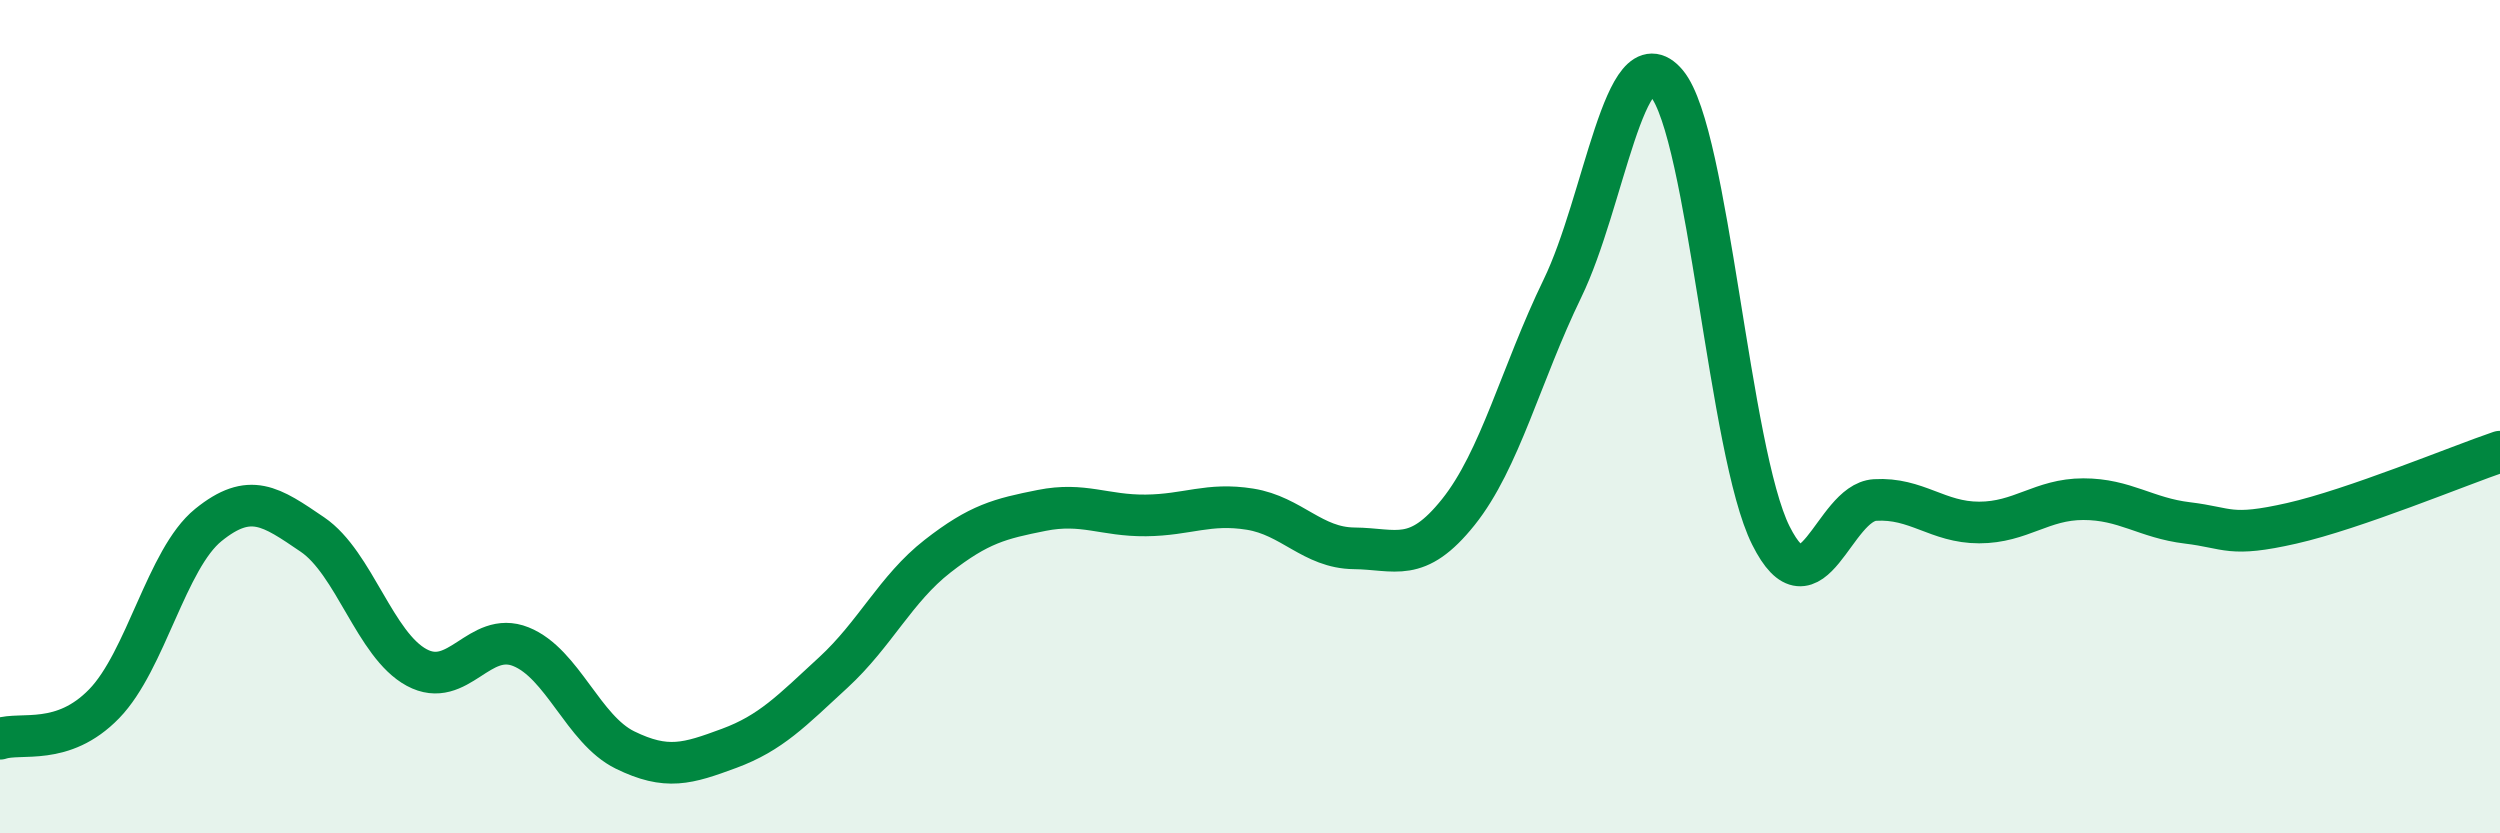
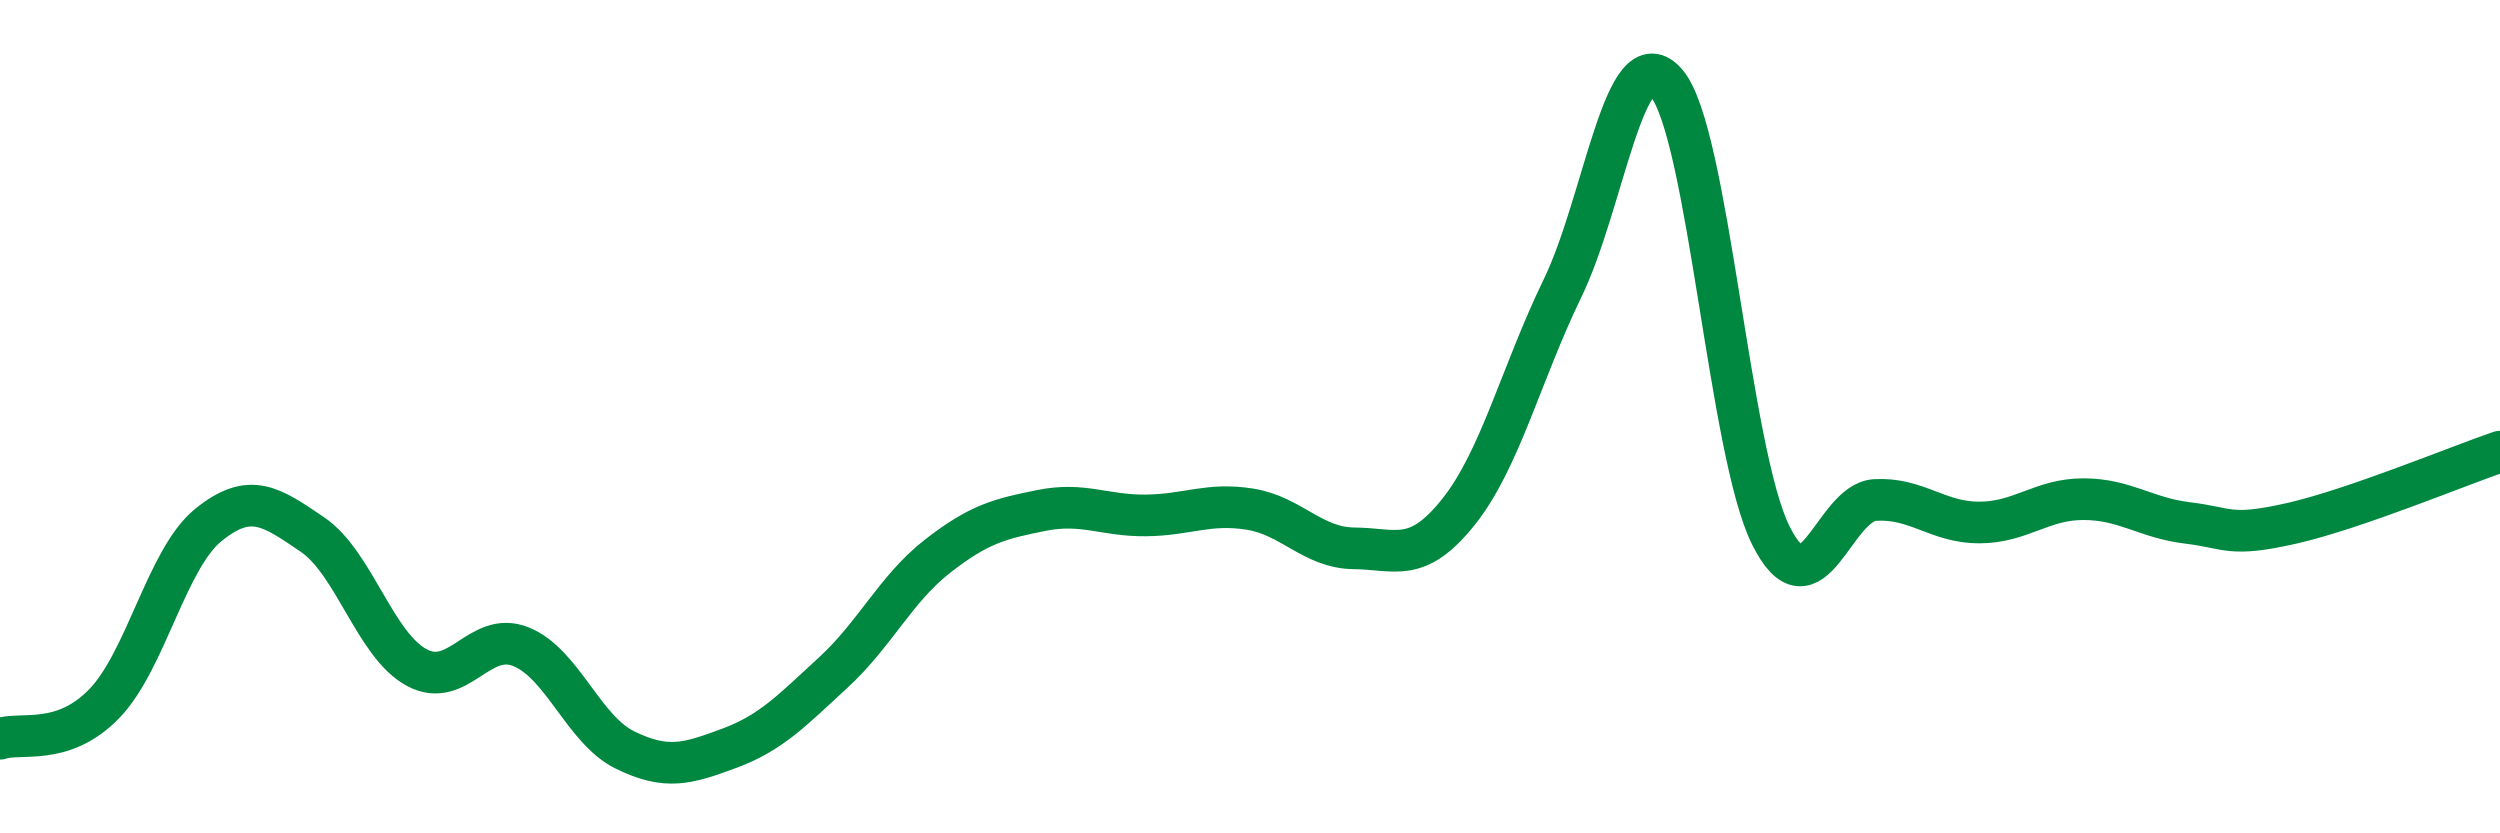
<svg xmlns="http://www.w3.org/2000/svg" width="60" height="20" viewBox="0 0 60 20">
-   <path d="M 0,17.73 C 0.5,17.56 1.5,17.92 2.5,16.89 C 3.5,15.86 4,13.41 5,12.6 C 6,11.79 6.5,12.15 7.5,12.83 C 8.5,13.51 9,15.48 10,16.02 C 11,16.56 11.5,15.12 12.5,15.52 C 13.5,15.92 14,17.51 15,18 C 16,18.49 16.5,18.33 17.5,17.96 C 18.5,17.59 19,17.06 20,16.14 C 21,15.22 21.5,14.13 22.5,13.35 C 23.5,12.57 24,12.45 25,12.25 C 26,12.05 26.5,12.38 27.5,12.37 C 28.5,12.36 29,12.06 30,12.22 C 31,12.38 31.5,13.15 32.5,13.16 C 33.5,13.17 34,13.54 35,12.29 C 36,11.04 36.5,8.98 37.5,6.92 C 38.5,4.86 39,0.81 40,2 C 41,3.19 41.5,10.85 42.5,12.85 C 43.5,14.85 44,12.06 45,12 C 46,11.94 46.5,12.54 47.5,12.54 C 48.5,12.54 49,11.98 50,11.98 C 51,11.98 51.5,12.43 52.5,12.55 C 53.5,12.67 53.5,12.9 55,12.56 C 56.5,12.22 59,11.18 60,10.84L60 20L0 20Z" fill="#008740" opacity="0.1" stroke-linecap="round" stroke-linejoin="round" />
  <path d="M 0,17.73 C 0.5,17.56 1.5,17.92 2.5,16.89 C 3.5,15.86 4,13.41 5,12.6 C 6,11.79 6.5,12.15 7.5,12.83 C 8.5,13.51 9,15.48 10,16.02 C 11,16.56 11.5,15.12 12.5,15.52 C 13.5,15.92 14,17.51 15,18 C 16,18.49 16.5,18.33 17.5,17.96 C 18.5,17.59 19,17.06 20,16.14 C 21,15.22 21.5,14.13 22.5,13.35 C 23.5,12.57 24,12.45 25,12.25 C 26,12.05 26.5,12.38 27.5,12.37 C 28.5,12.36 29,12.06 30,12.22 C 31,12.38 31.5,13.15 32.5,13.16 C 33.5,13.17 34,13.54 35,12.29 C 36,11.04 36.5,8.98 37.5,6.92 C 38.5,4.86 39,0.81 40,2 C 41,3.19 41.5,10.85 42.5,12.85 C 43.5,14.85 44,12.06 45,12 C 46,11.94 46.5,12.54 47.5,12.54 C 48.5,12.54 49,11.98 50,11.98 C 51,11.98 51.5,12.43 52.5,12.55 C 53.5,12.67 53.5,12.9 55,12.56 C 56.5,12.22 59,11.18 60,10.84" stroke="#008740" stroke-width="1" fill="none" stroke-linecap="round" stroke-linejoin="round" />
</svg>